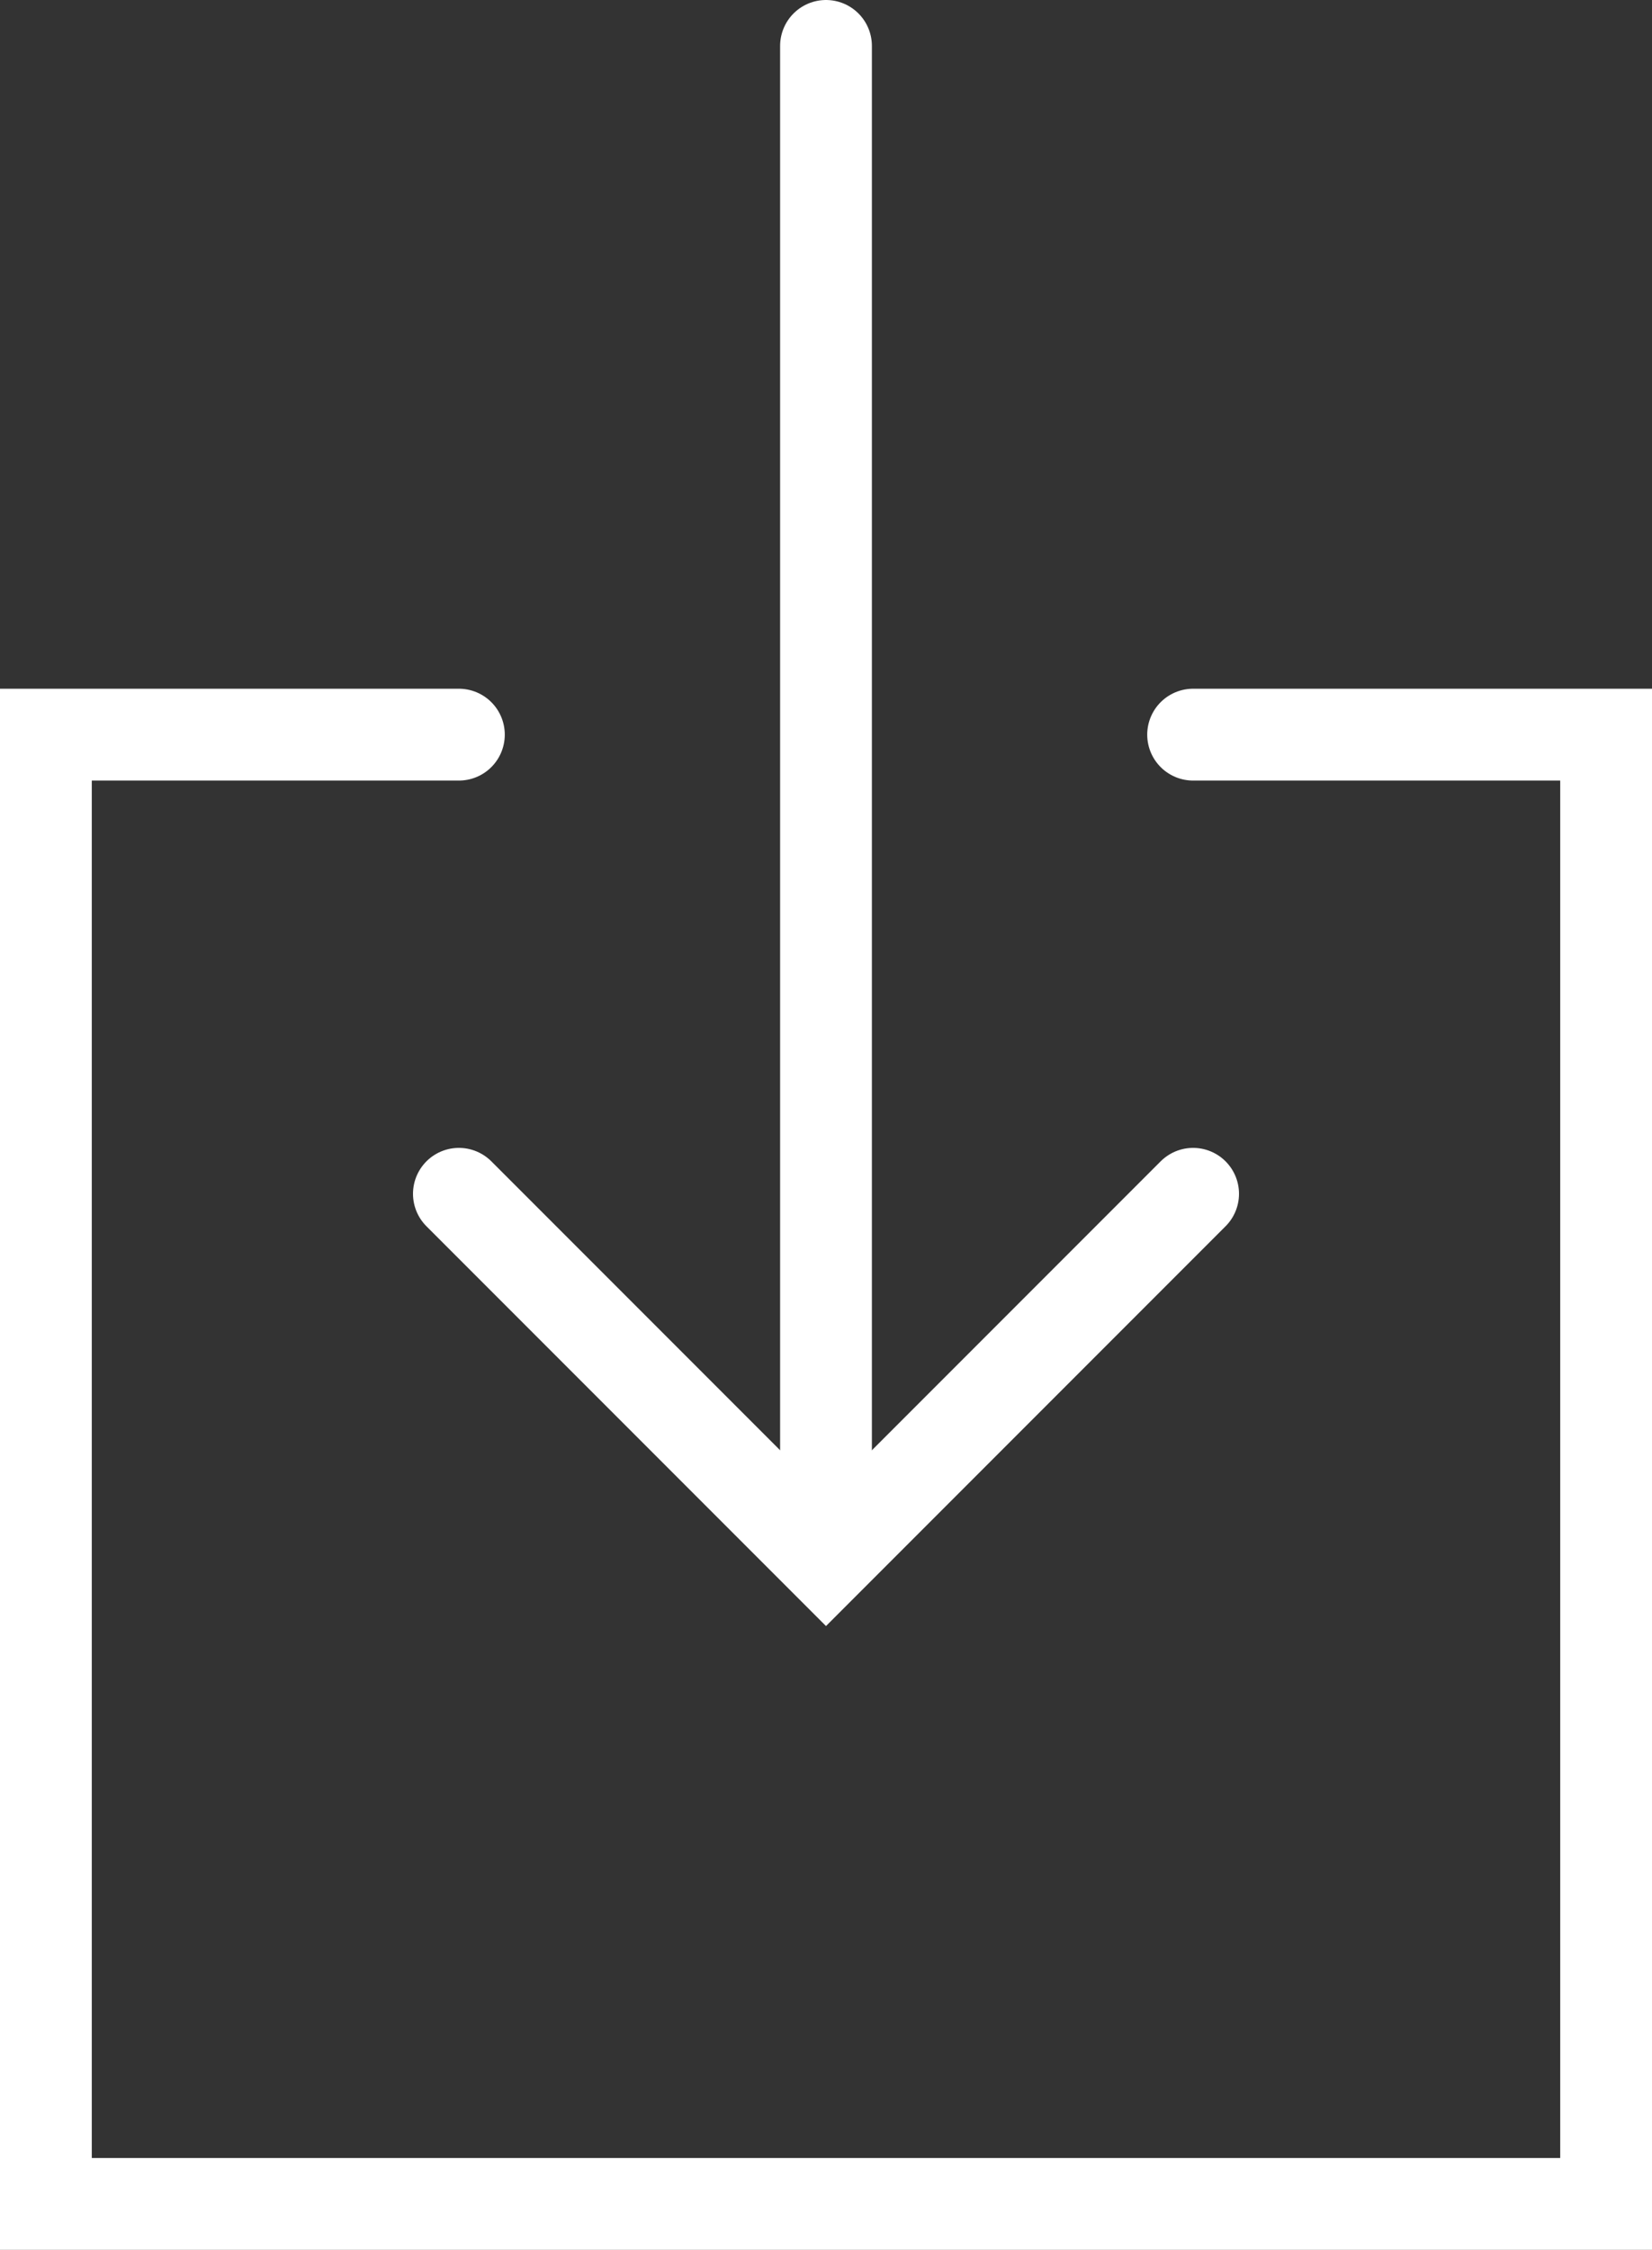
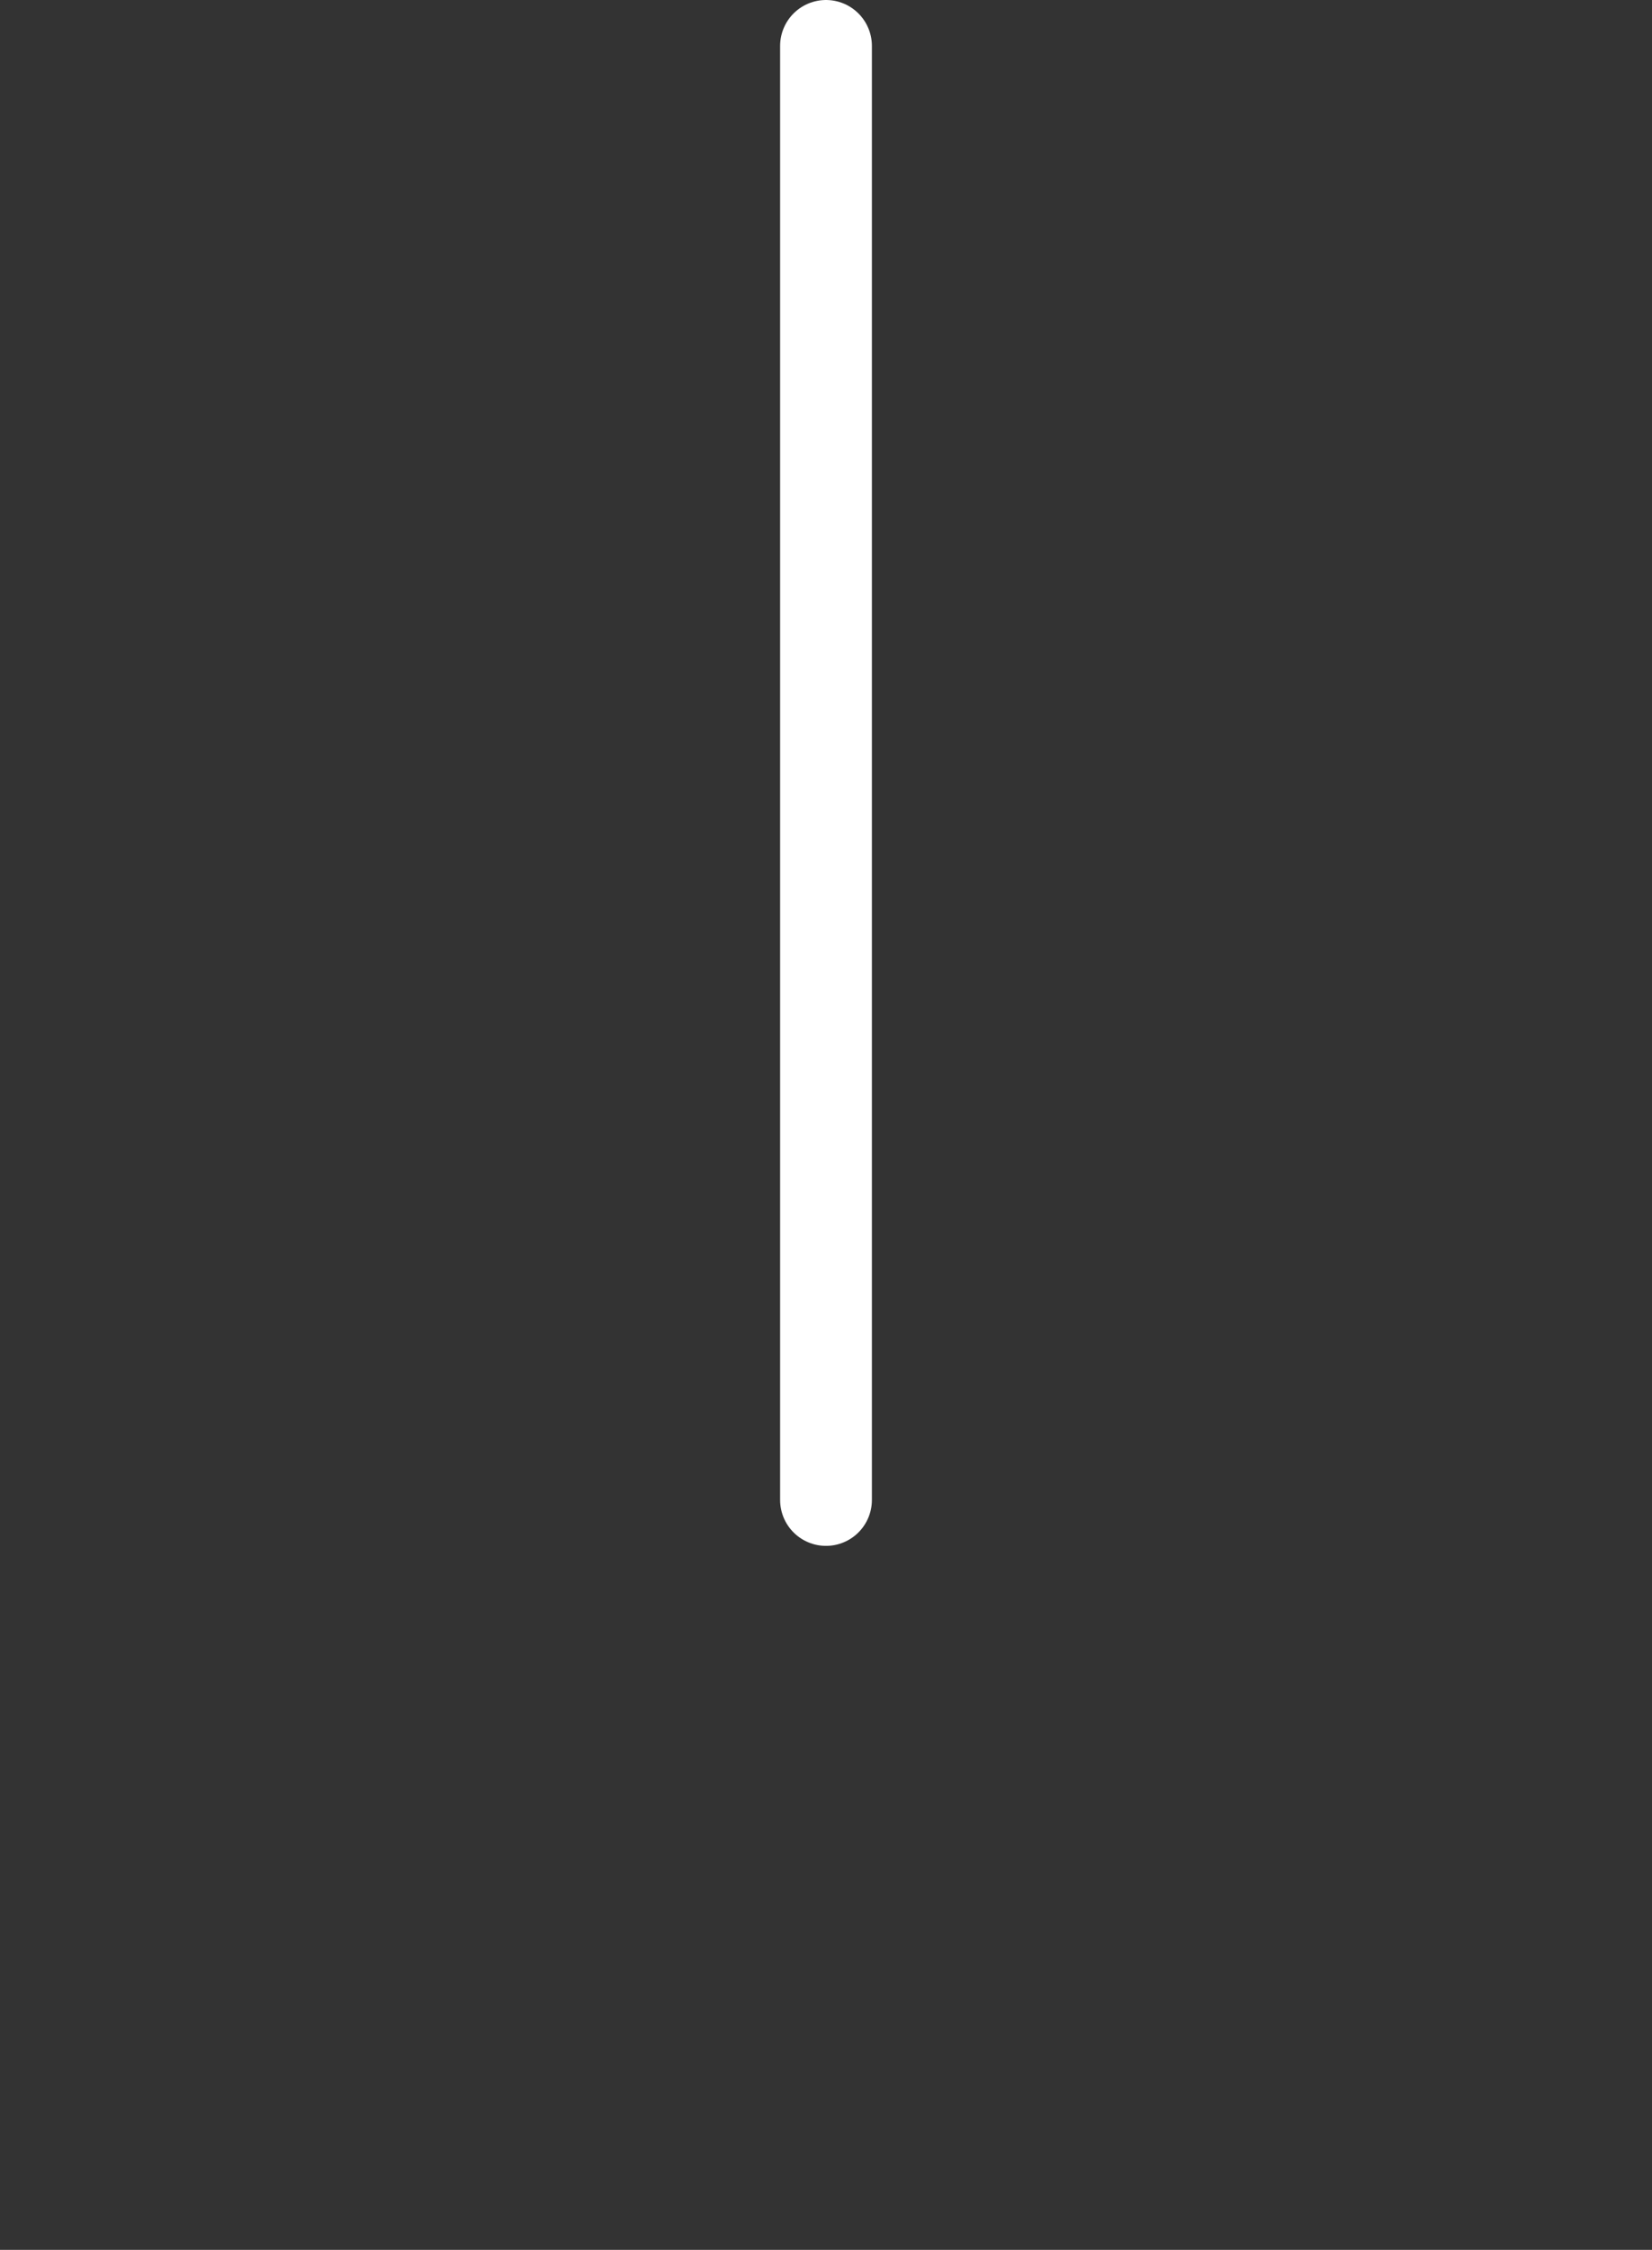
<svg xmlns="http://www.w3.org/2000/svg" width="36px" height="49px" viewBox="0 0 36 49" version="1.1">
  <rect x="0" y="0" width="36" height="49" fill="#333333" stroke="none" />
  <title>iconfinder_download_172460</title>
  <desc>Created with Sketch.</desc>
  <g id="Page-1" stroke="none" stroke-width="1" fill="none" fill-rule="evenodd">
    <g id="iconfinder_download_172460" transform="translate(-7, -1)">
-       <polyline id="Path" stroke="#FFFFFF" stroke-width="2" stroke-linecap="round" points="33 27 25 35 17 27" />
      <line x1="25" y1="2" x2="25" y2="33.668" id="Path" stroke="#FFFFFF" stroke-width="2" stroke-linecap="round" />
-       <rect id="Rectangle" x="0" y="0" width="50" height="50" />
-       <polyline id="Path" stroke="#FFFFFF" stroke-width="2" stroke-linecap="round" points="17 17 8 17 8 49 42 49 42 17 33 17" />
    </g>
  </g>
</svg>